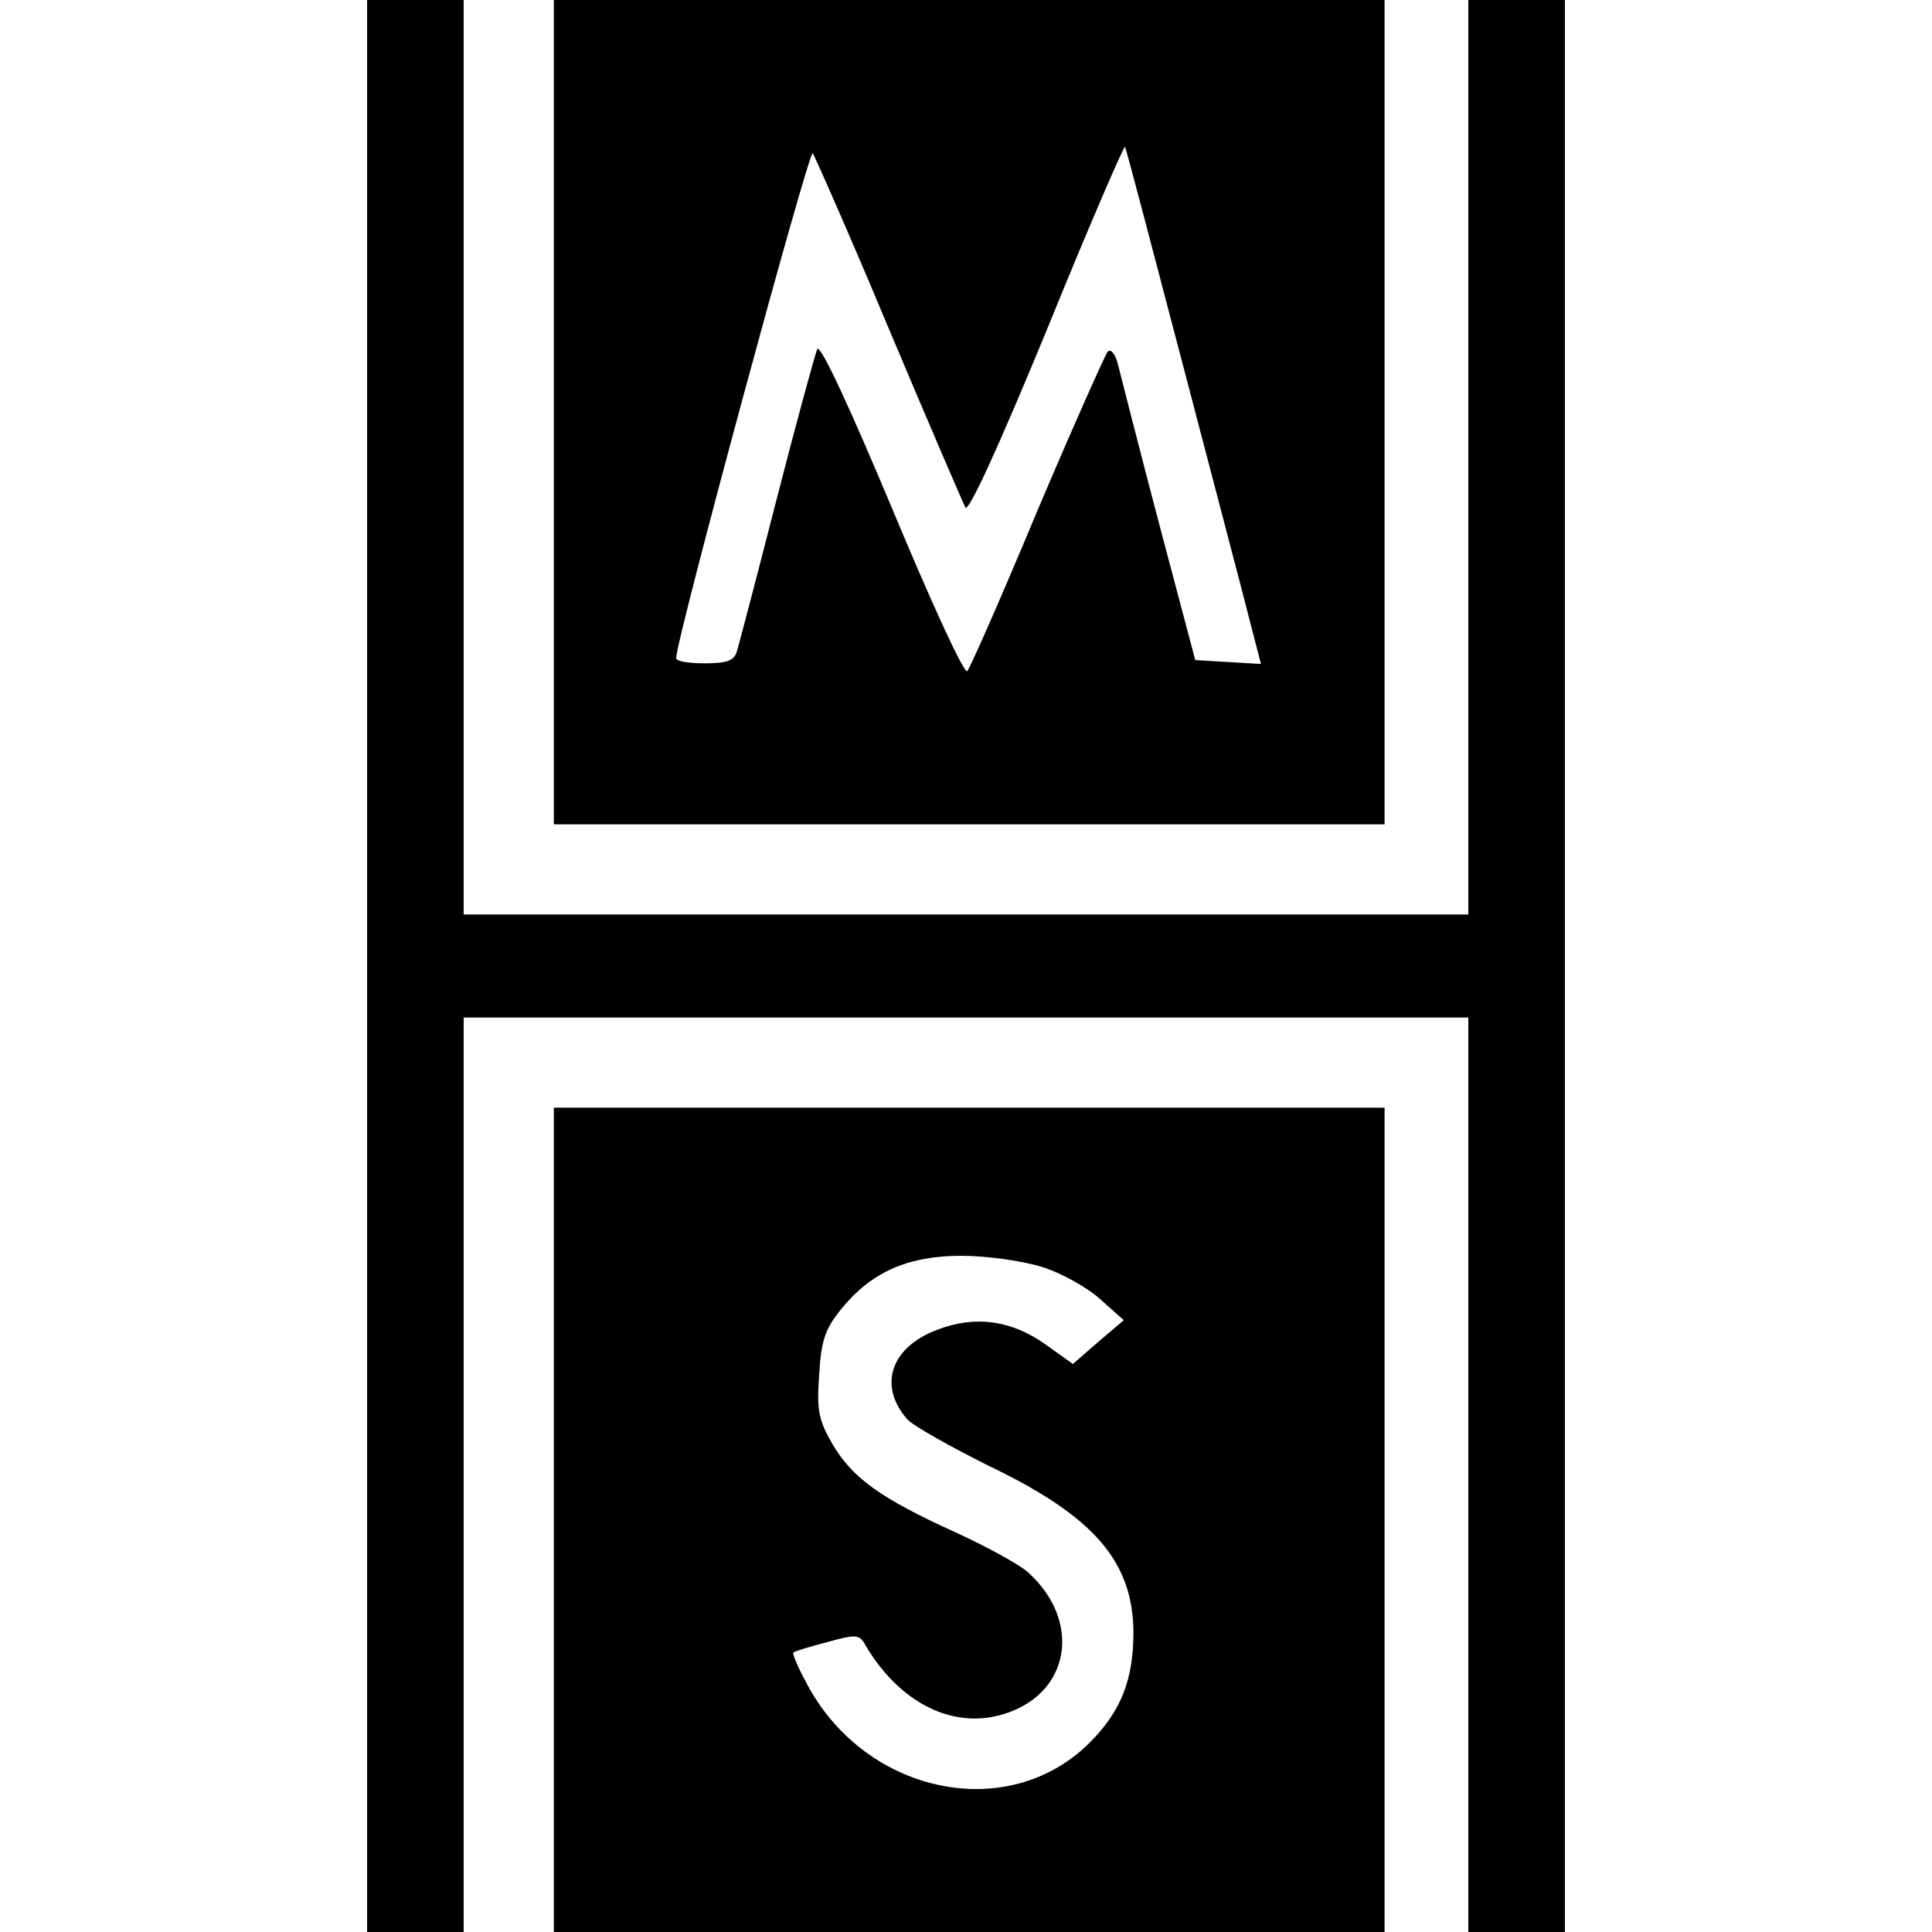
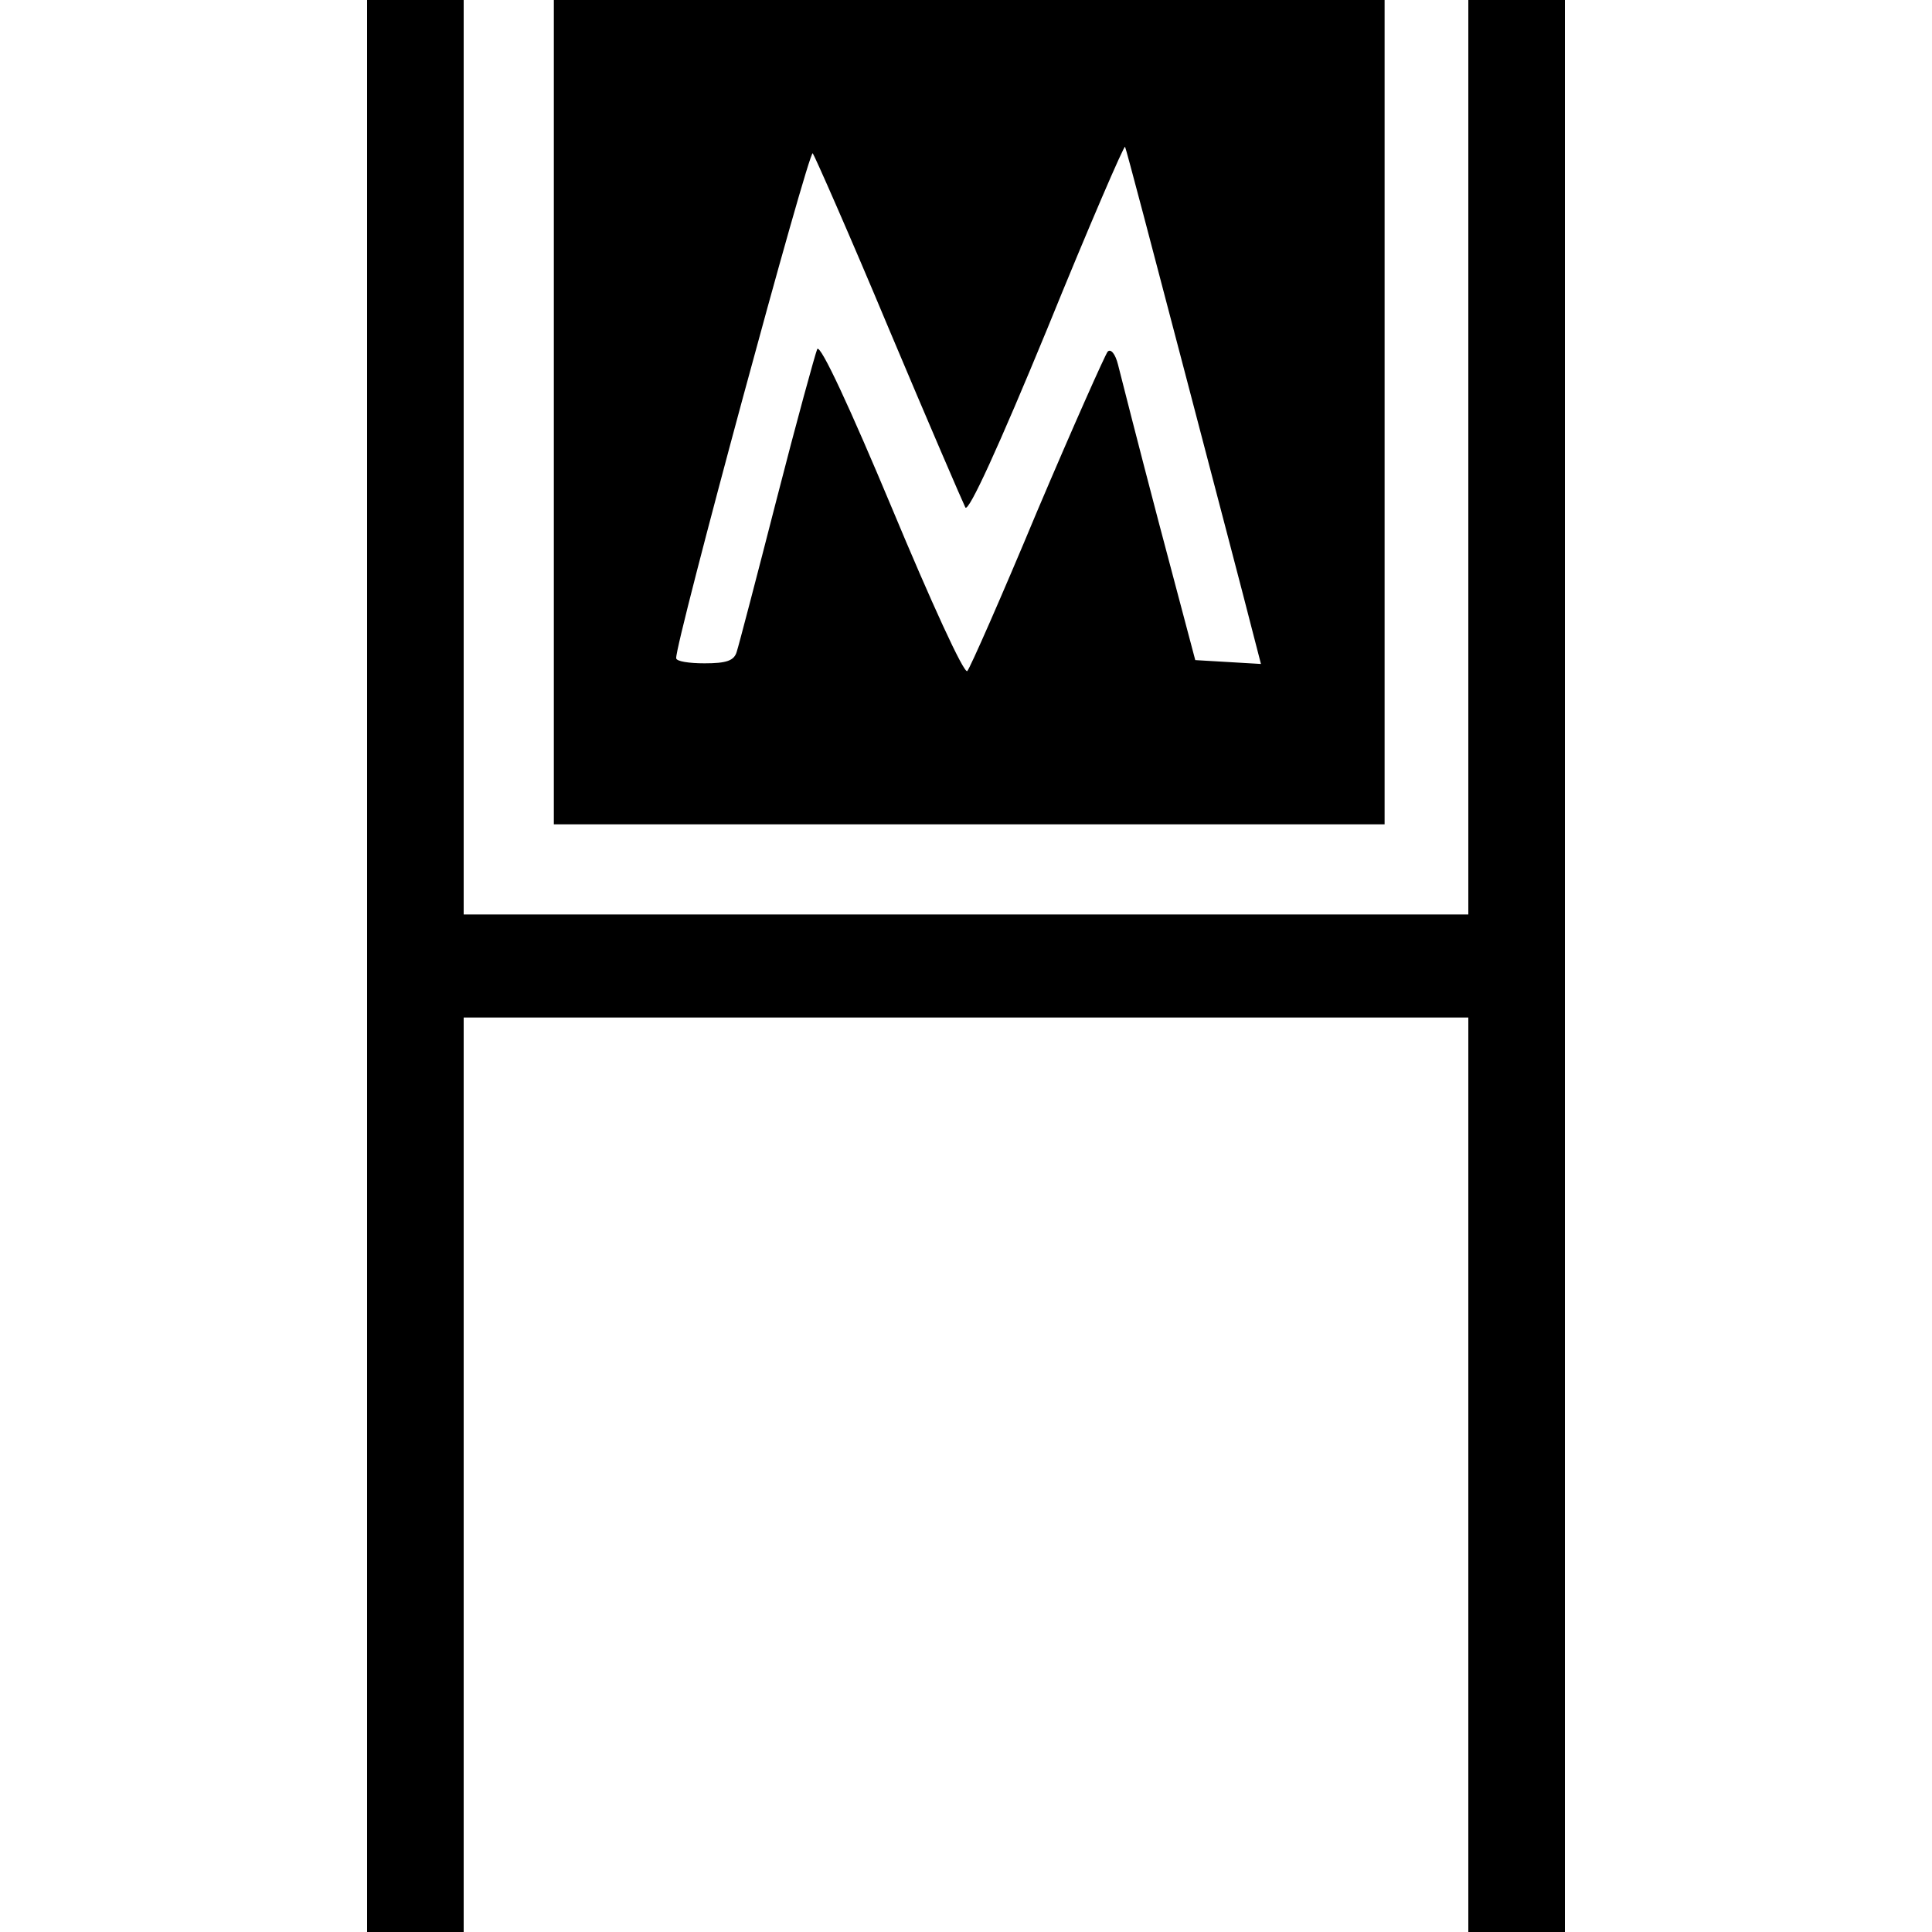
<svg xmlns="http://www.w3.org/2000/svg" version="1.0" width="300pt" height="300pt" viewBox="0 0 300 300" preserveAspectRatio="xMidYMid meet">
  <g transform="translate(0,300) scale(0.1,-0.1)" fill="#000000" stroke="none">
    <path d="M570 1500 l0 -1500 75 0 75 0 0 710 0 710 780 0 780 0 0 -710 0 -710 75 0 75 0 0 1500 0 1500 -75 0 -75 0 0 -710 0 -710 -780 0 -780 0 0 710 0 710 -75 0 -75 0 0 -1500z" />
    <path d="M860 2360 l0 -640 645 0 645 0 0 640 0 640 -645 0 -645 0 0 -640z m979 65 c49 -187 96 -366 104 -398 l15 -58 -51 3 -51 3 -57 215 c-31 118 -59 228 -63 244 -4 16 -11 25 -16 20 -4 -5 -54 -117 -110 -249 -55 -132 -104 -243 -108 -247 -5 -5 -57 109 -117 253 -64 153 -111 255 -116 247 -3 -7 -32 -112 -63 -233 -31 -121 -59 -228 -62 -237 -4 -14 -16 -18 -50 -18 -24 0 -44 3 -44 8 -2 22 206 790 212 784 3 -4 57 -126 118 -272 61 -145 115 -270 119 -278 5 -8 52 95 127 277 65 160 120 287 121 283 2 -4 43 -160 92 -347z" />
-     <path d="M860 640 l0 -640 645 0 645 0 0 640 0 640 -645 0 -645 0 0 -640z m757 393 c30 -9 71 -32 91 -50 l37 -33 -40 -34 -39 -34 -42 30 c-53 38 -110 46 -169 23 -72 -27 -92 -87 -46 -139 9 -10 66 -42 126 -72 163 -78 224 -148 225 -258 0 -74 -19 -123 -68 -172 -128 -128 -353 -79 -442 97 -12 22 -20 42 -18 43 2 2 25 9 52 16 46 13 51 12 60 -5 57 -96 147 -136 230 -101 89 37 102 141 24 213 -12 12 -63 40 -113 63 -119 54 -161 85 -192 137 -22 38 -25 53 -21 108 3 53 9 71 34 102 47 58 104 83 187 83 39 0 95 -8 124 -17z" />
  </g>
</svg>